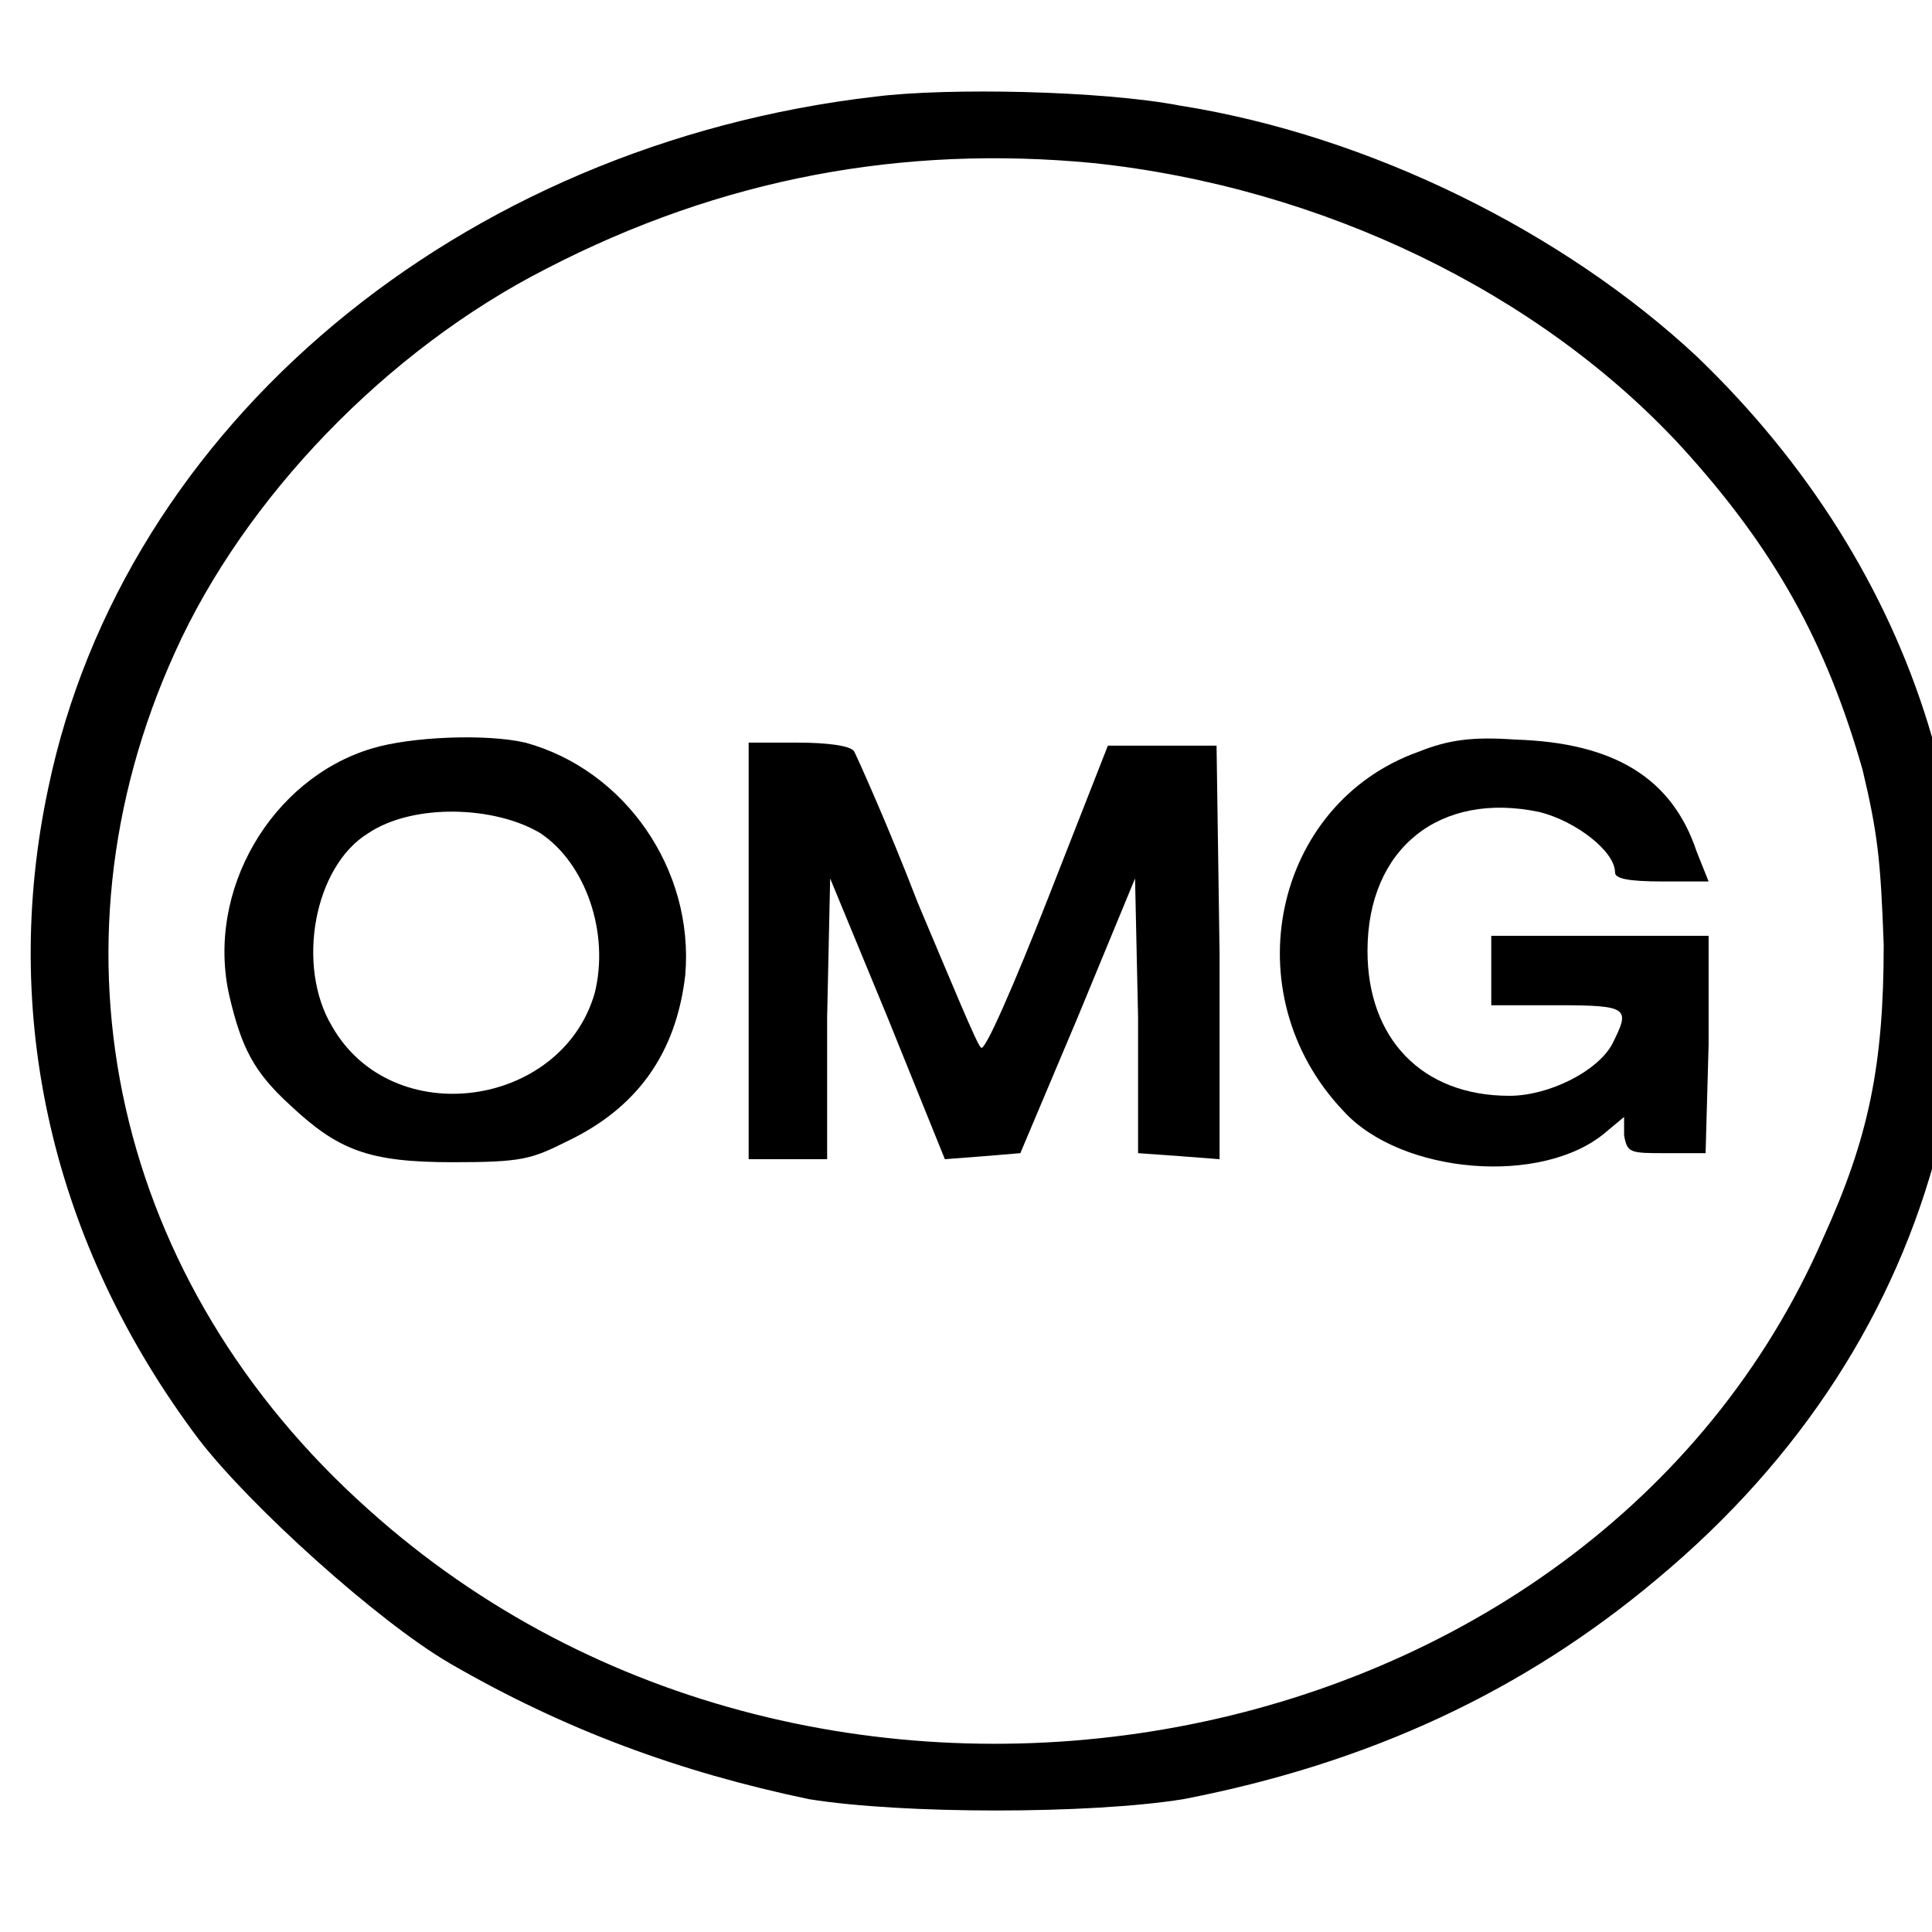
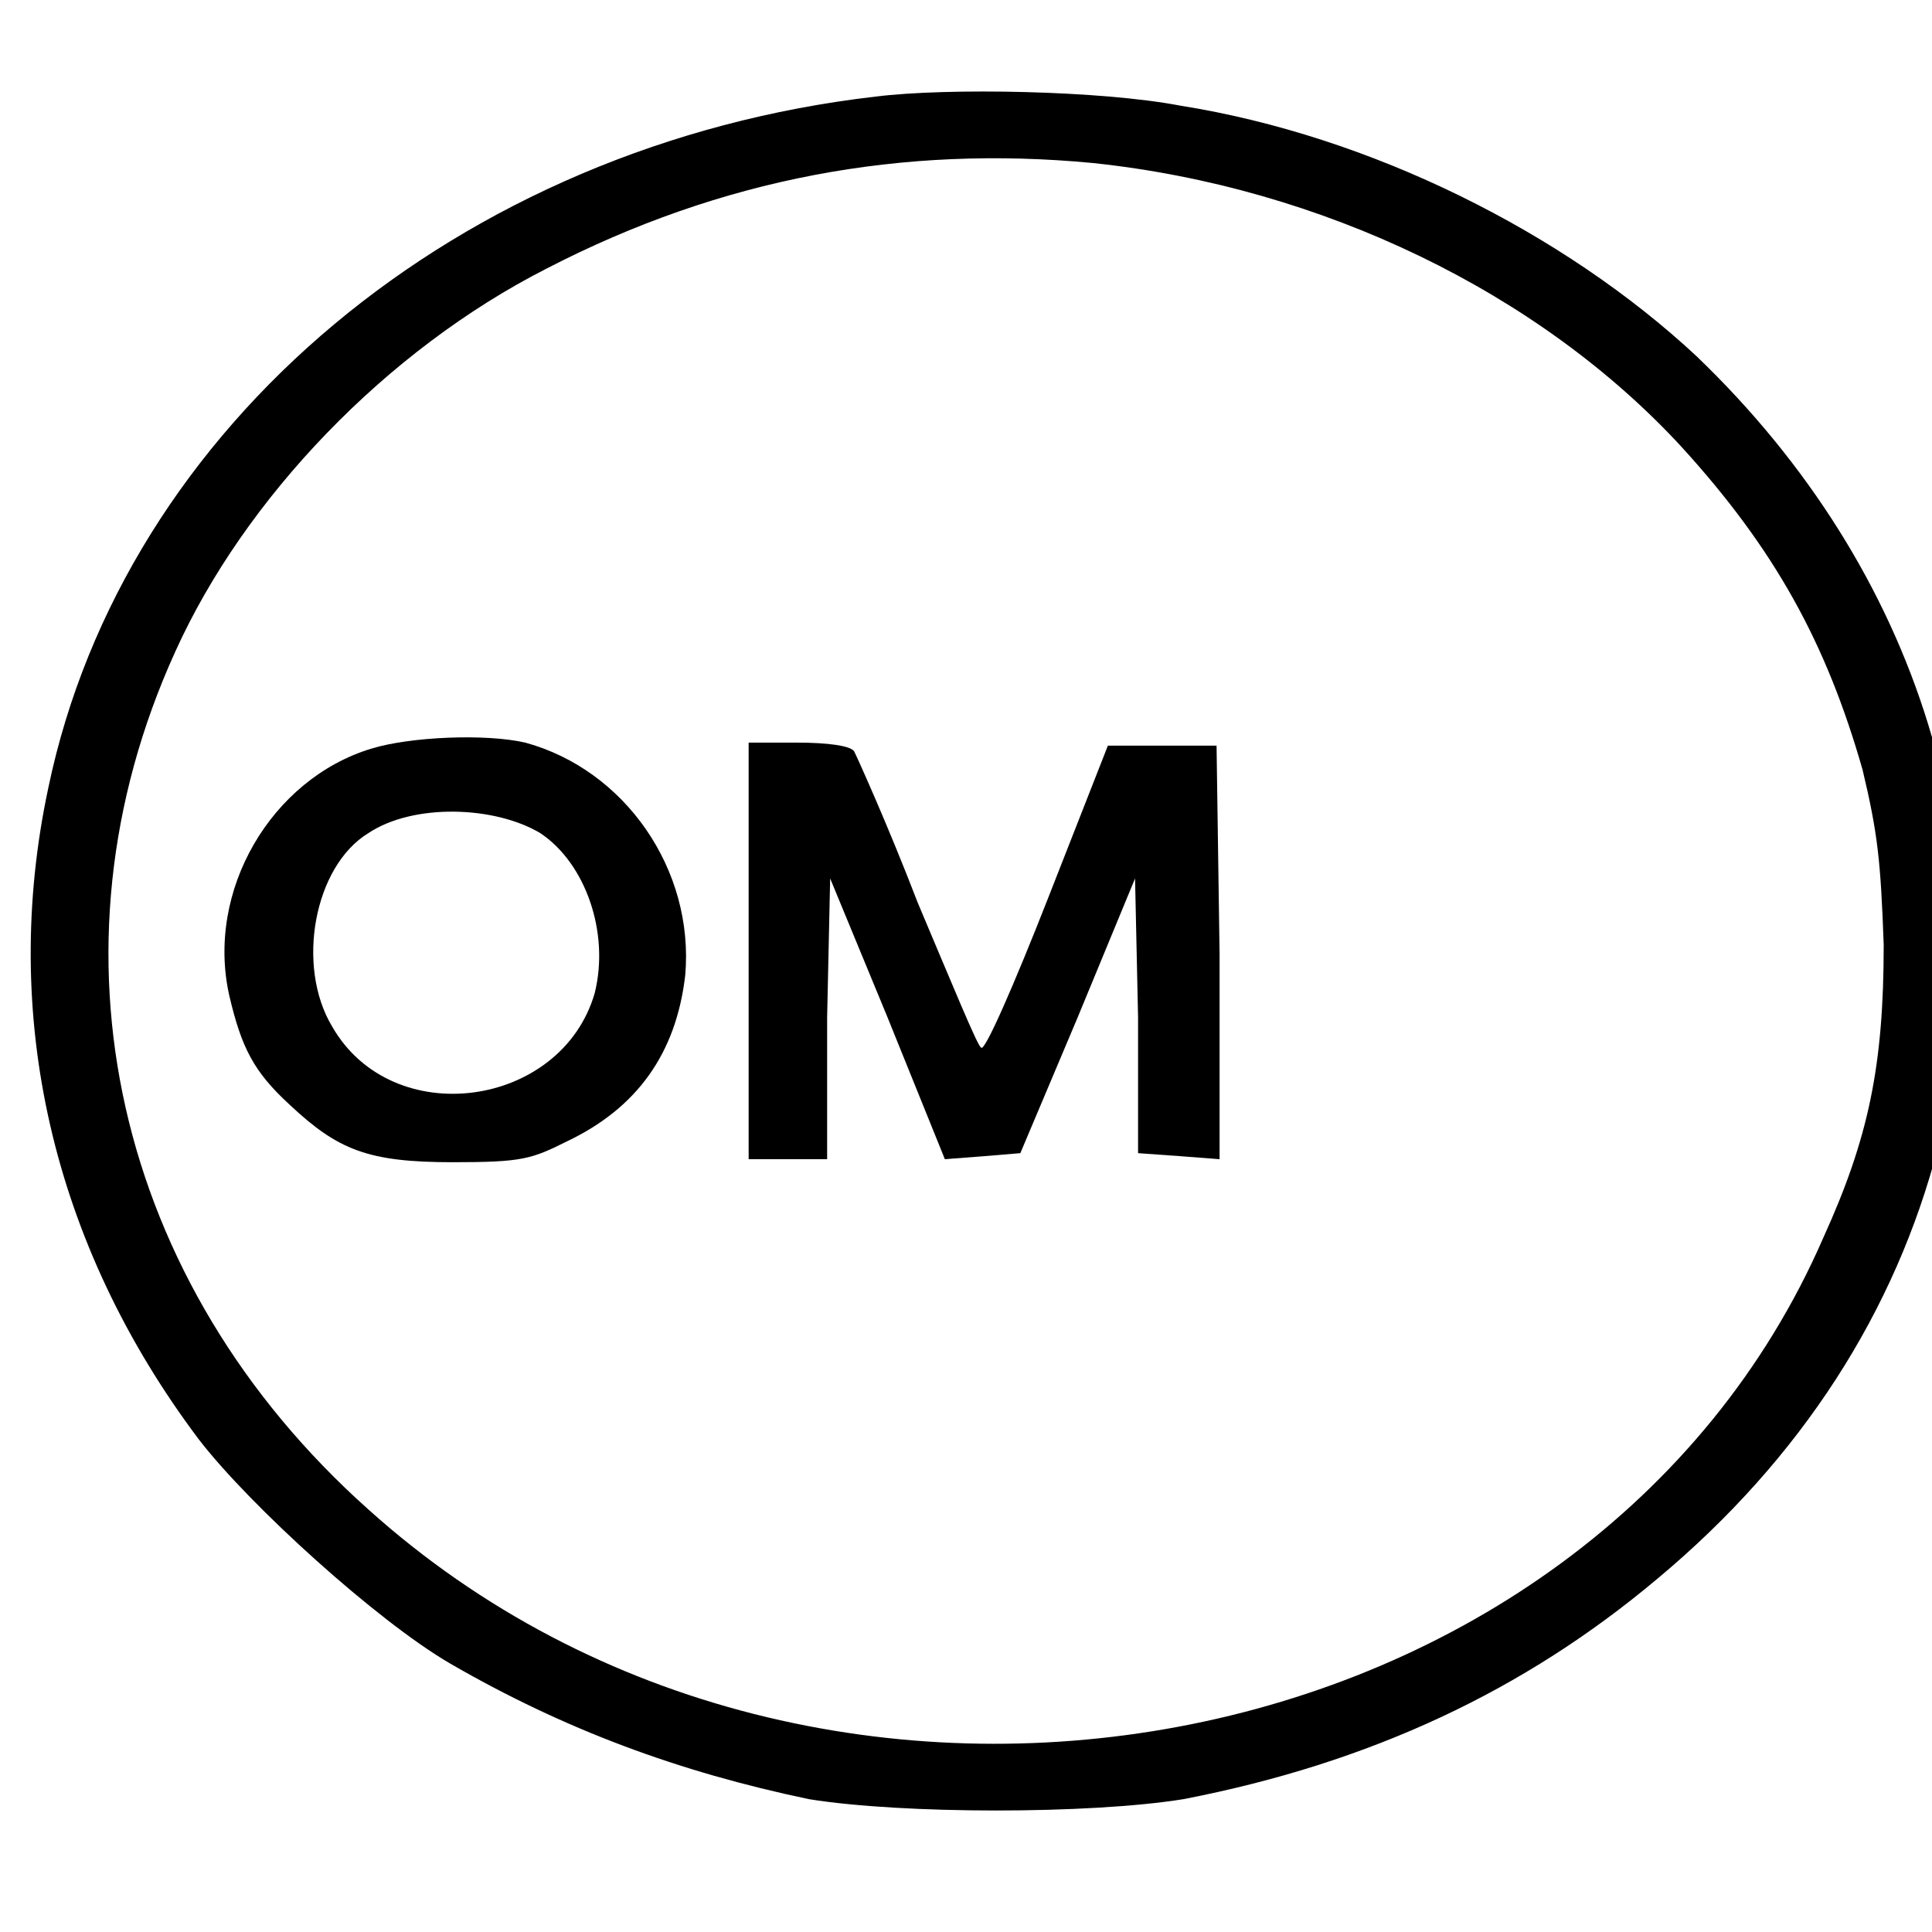
<svg xmlns="http://www.w3.org/2000/svg" version="1.2" viewBox="0 0 64 64" width="64" height="64">
  <title>cryptologos</title>
  <style>
		.s0 { fill: #000000 } 
	</style>
  <g id="Layer">
    <path id="Layer" fill-rule="evenodd" class="s0" d="m39.1 3.5c6.3 1 12.7 4.2 17.1 8.3 7.4 7.1 10.4 16.7 8 26.2-1.4 5.4-4.5 10.3-9.3 14.3-4.4 3.7-9.5 6.1-15.7 7.3-3.1 0.5-9.3 0.5-12.4 0-4.3-0.9-8.1-2.3-11.9-4.5-2.4-1.4-6.6-5.2-8.3-7.4-4.9-6.5-6.6-14.1-5-21.6 2.5-12 13.6-21.3 27.4-22.9 2.4-0.3 7.5-0.2 10.1 0.3zm-21 5.4c-5.3 2.7-10 7.6-12.3 12.7-4.5 9.9-2 20.9 6.4 28.4 15 13.5 40.5 8.7 48.2-9 1.5-3.3 2-5.7 2-9.7-0.1-2.8-0.2-3.7-0.7-5.8-1.2-4.2-2.9-7.3-6-10.7-4.7-5.1-11.9-8.6-19.5-9.4-6.3-0.6-12.3 0.5-18.1 3.5z" />
    <path id="Layer" fill-rule="evenodd" class="s0" d="m17.4 24.6c3.3 0.9 5.6 4.2 5.3 7.7-0.3 2.6-1.6 4.4-3.9 5.5-1.2 0.6-1.5 0.7-3.8 0.7-2.8 0-3.8-0.4-5.4-1.9-1.2-1.1-1.6-1.9-2-3.6-0.8-3.5 1.4-7.2 4.7-8.2 1.3-0.4 3.8-0.5 5.1-0.2zm-5.2 3c-1.8 1.1-2.4 4.4-1.2 6.4 2 3.5 7.6 2.7 8.7-1.1 0.5-2-0.3-4.3-1.8-5.3-1.5-0.9-4.2-1-5.7 0z" />
-     <path id="Layer" class="s0" d="m50.2 24.5c3.3 0.1 5.2 1.3 6 3.7l0.4 1h-1.5c-1.2 0-1.6-0.1-1.6-0.3 0-0.7-1.3-1.7-2.5-2-3.3-0.7-5.7 1.2-5.7 4.6 0 2.9 1.8 4.8 4.7 4.8 1.3 0 2.9-0.8 3.4-1.7 0.6-1.2 0.6-1.3-1.8-1.3h-2.2v-1.1-1.2h3.6 3.6v3.6l-0.1 3.6h-1.3c-1.2 0-1.3 0-1.4-0.6v-0.6l-0.6 0.5c-2.1 1.8-6.8 1.4-8.7-0.7-3.7-3.9-2.3-10.2 2.5-11.9 1-0.4 1.8-0.5 3.2-0.4z" />
    <path id="Layer" class="s0" d="m24.8 24.6h1.6c1 0 1.8 0.1 1.9 0.3 0.1 0.2 1.1 2.4 2.1 5 1.1 2.6 2 4.8 2.1 4.8 0.1 0.2 1.1-2.1 2.2-4.9l2-5.1h1.8 1.8l0.1 6.9v6.8l-1.3-0.1-1.4-0.1v-4.5l-0.1-4.6-1.9 4.6-1.9 4.5-1.2 0.1-1.3 0.1-1.9-4.7-1.9-4.6-0.1 4.6v4.7h-1.3-1.3v-6.9z" />
  </g>
</svg>